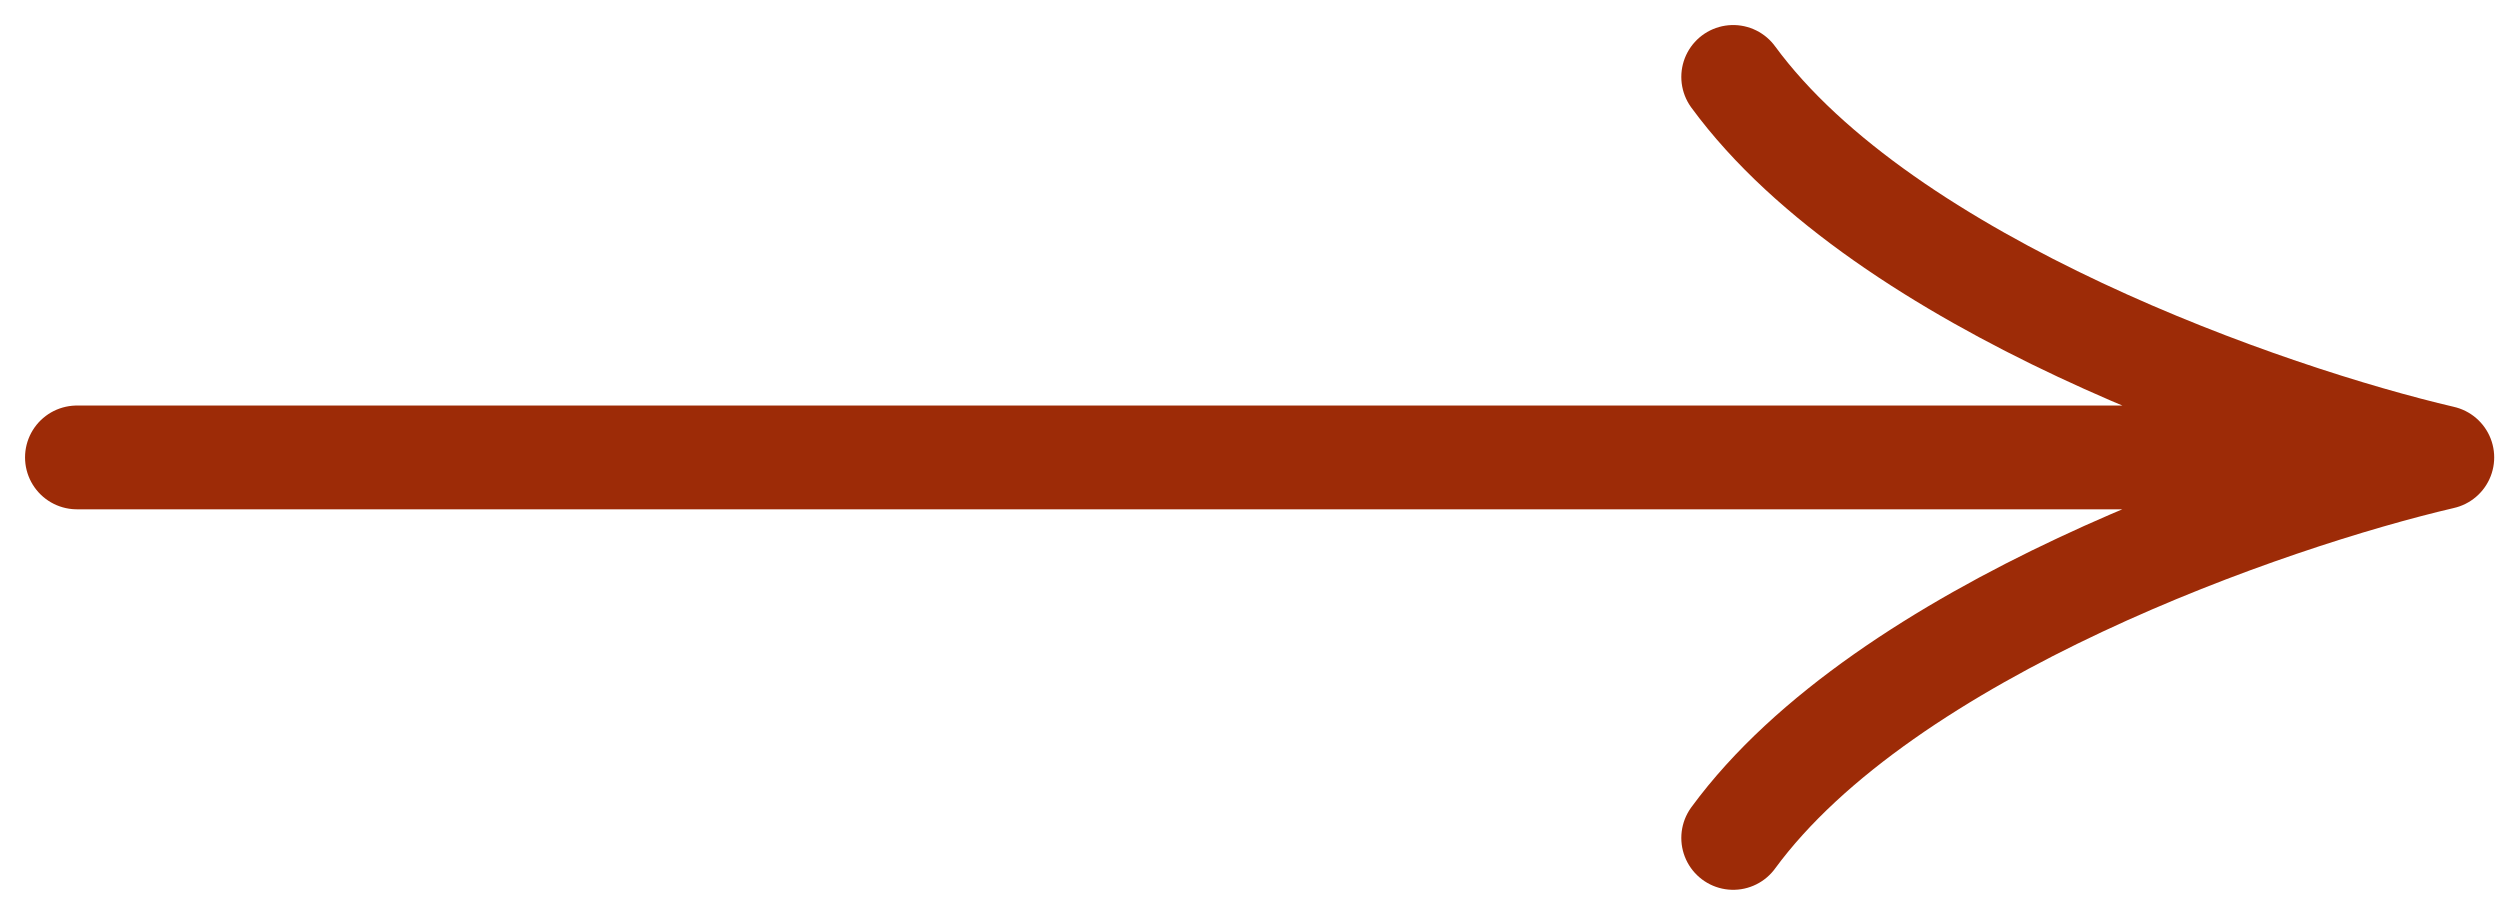
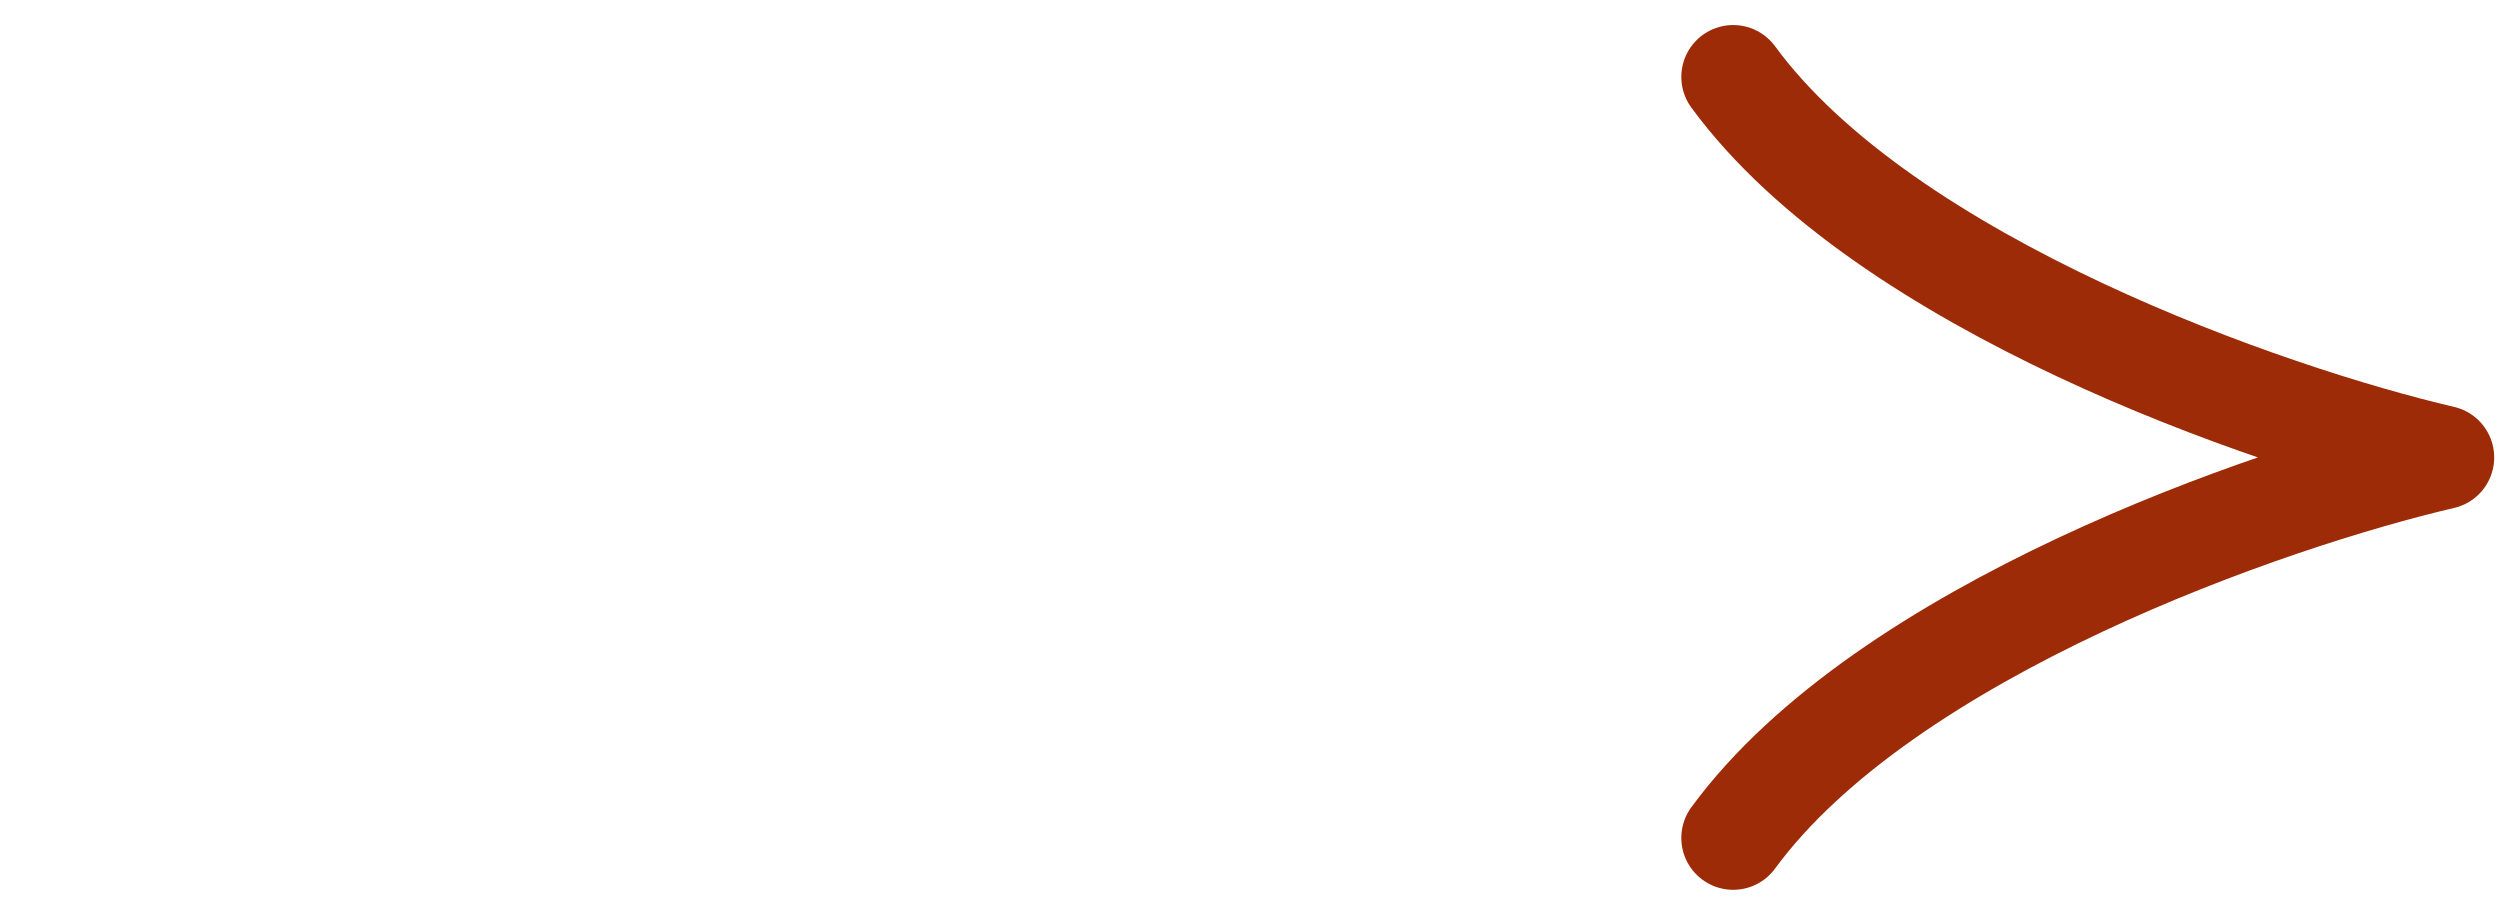
<svg xmlns="http://www.w3.org/2000/svg" width="65" height="24" viewBox="0 0 65 24" fill="none">
-   <path d="M2 11.893H63.5M63.5 11.893C59.003 10.844 49.02 7.396 45.063 2M63.5 11.893C59.003 12.942 49.02 16.39 45.063 21.786" stroke="#9D2B07" stroke-width="2.698" stroke-linecap="round" stroke-linejoin="round" />
+   <path d="M2 11.893M63.5 11.893C59.003 10.844 49.02 7.396 45.063 2M63.5 11.893C59.003 12.942 49.02 16.39 45.063 21.786" stroke="#9D2B07" stroke-width="2.698" stroke-linecap="round" stroke-linejoin="round" />
</svg>